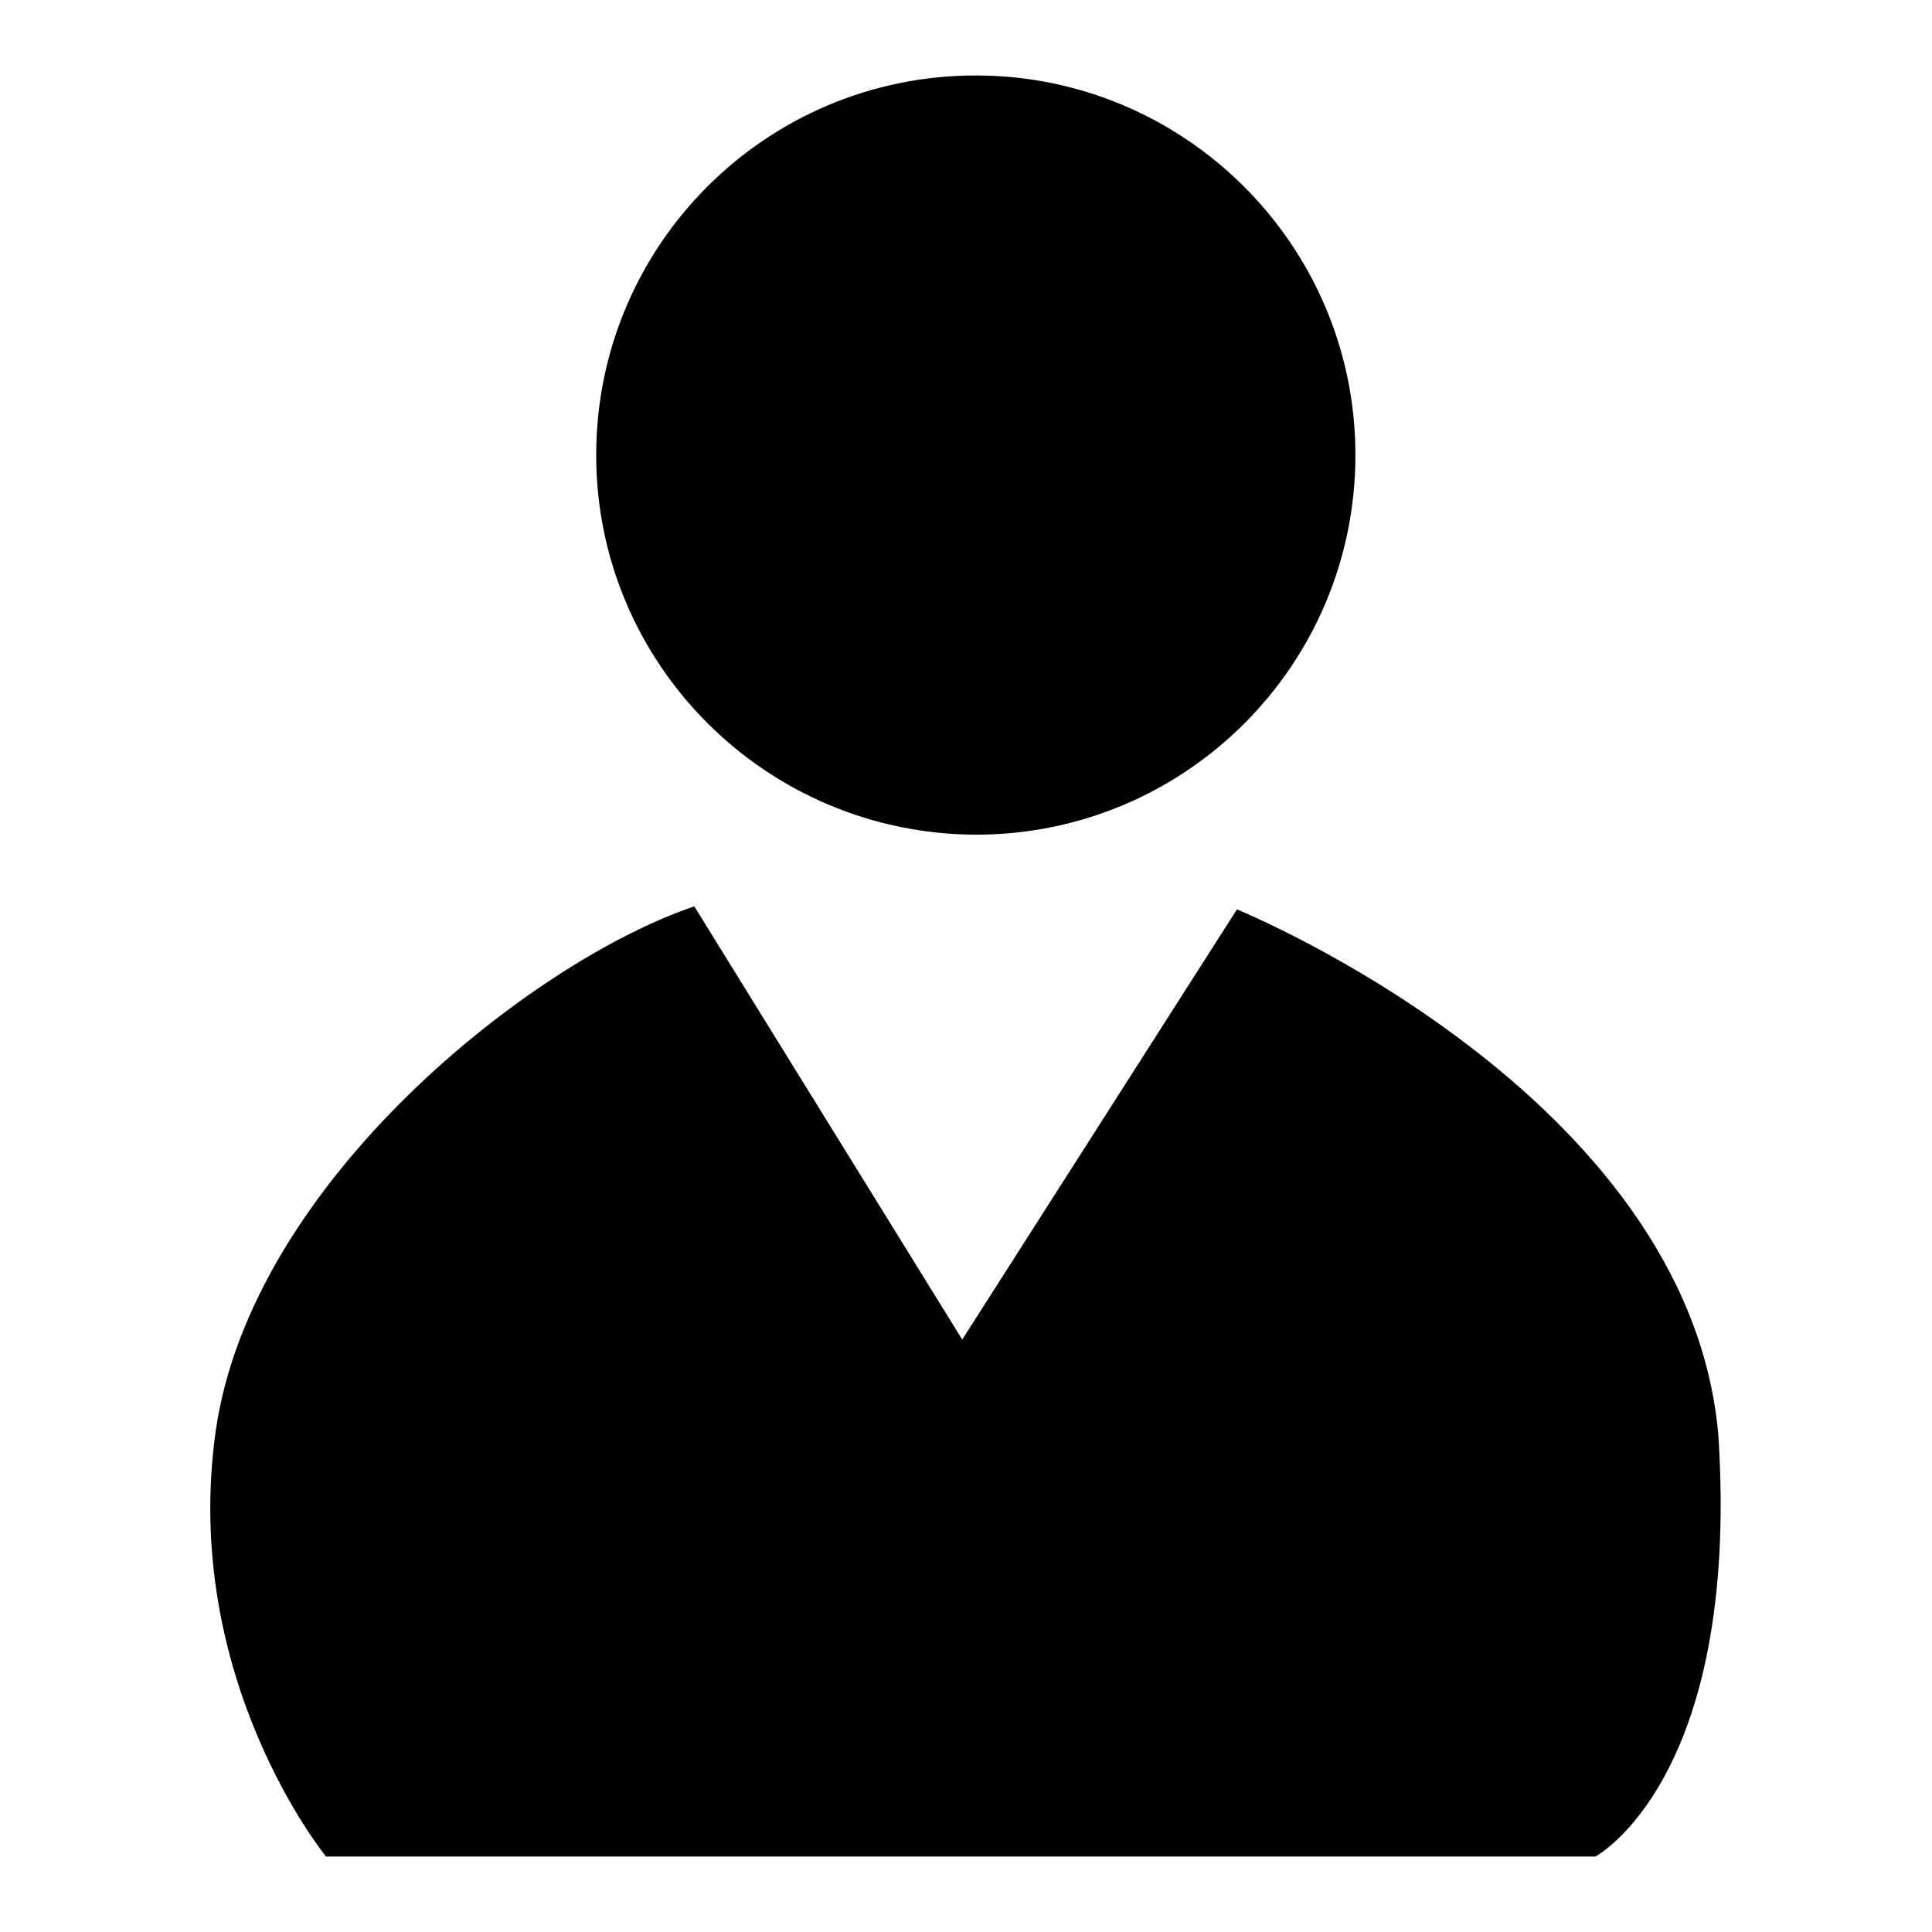
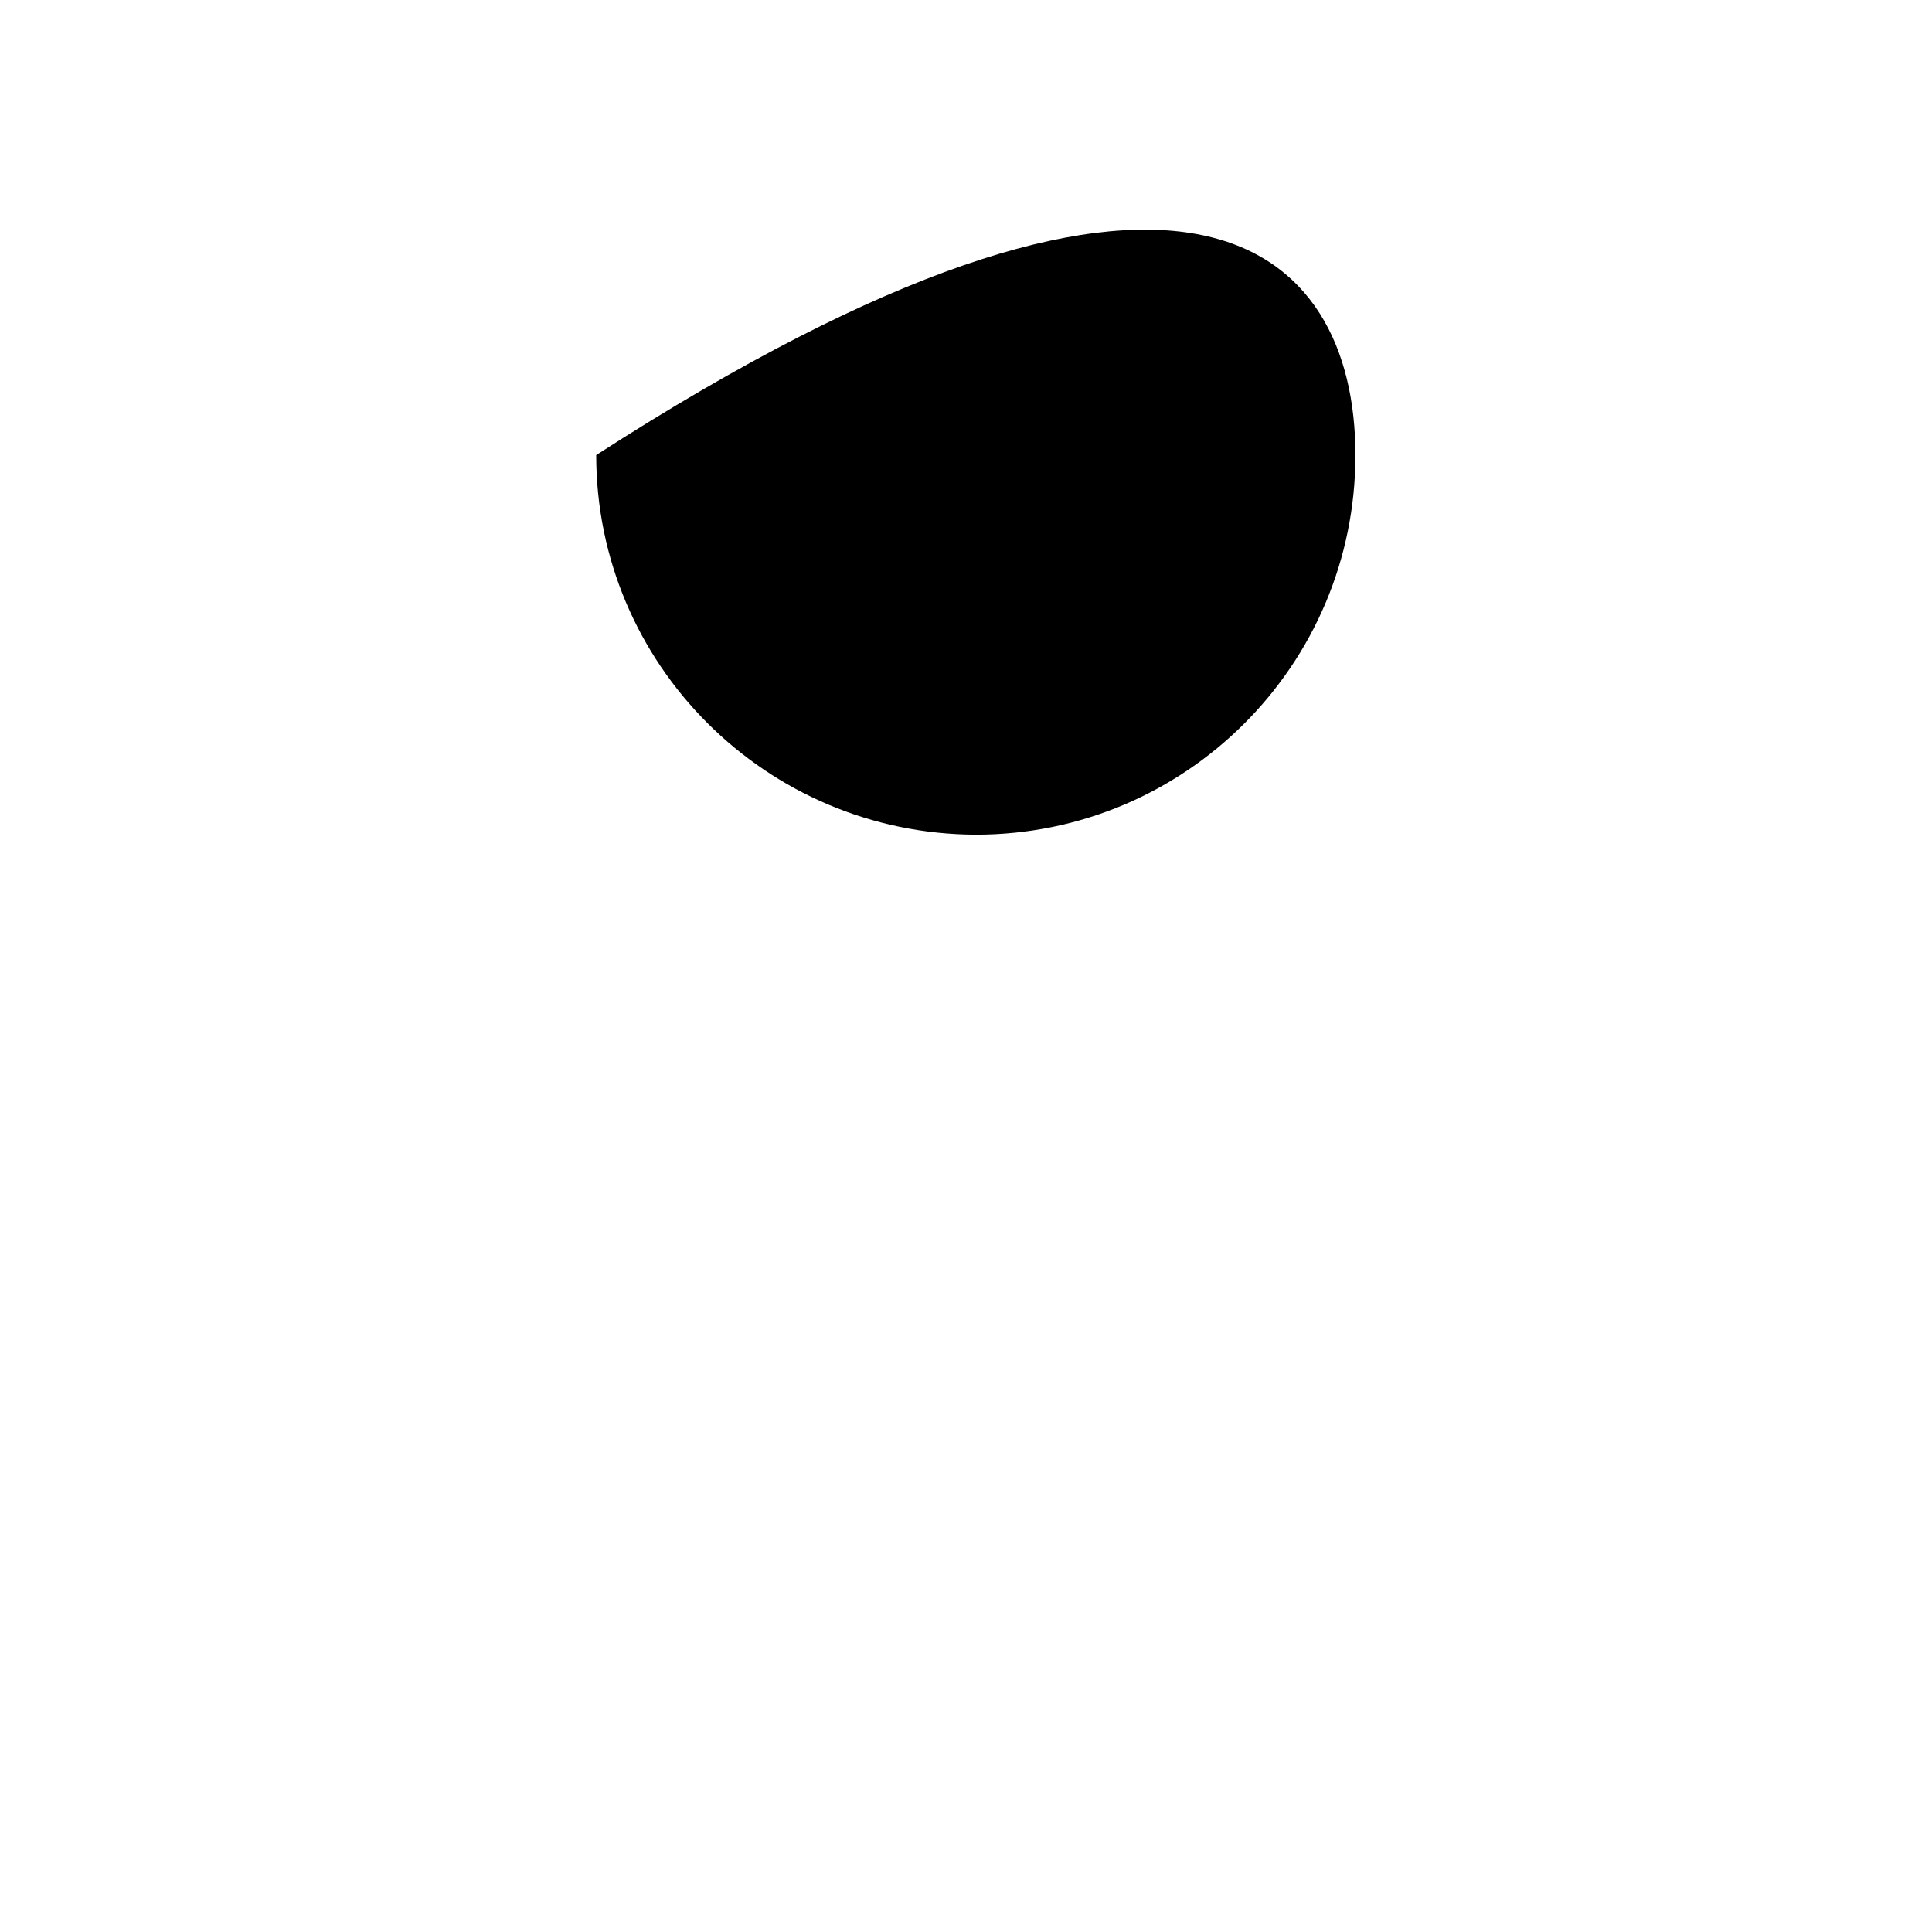
<svg xmlns="http://www.w3.org/2000/svg" version="1.1" x="0px" y="0px" viewBox="0 0 256 256" enable-background="new 0 0 256 256" xml:space="preserve">
  <g>
    <g>
-       <path fill="#000000" d="M179.6,60.3c0,27.8-22.5,50.3-50.3,50.3C101.5,110.5,79,88,79,60.3C79,32.5,101.5,10,129.3,10C157,10,179.6,32.5,179.6,60.3z" />
-       <path fill="#000000" d="M92,120.1l35.5,57.4l36.4-57c0,0,60,24.4,63.8,69.8c2.9,45.5-16.3,55.7-16.3,55.7H43.2c0,0-19.3-23.6-14.6-56.5C33.4,156.5,70.6,127.3,92,120.1z" />
+       <path fill="#000000" d="M179.6,60.3c0,27.8-22.5,50.3-50.3,50.3C101.5,110.5,79,88,79,60.3C157,10,179.6,32.5,179.6,60.3z" />
    </g>
  </g>
</svg>